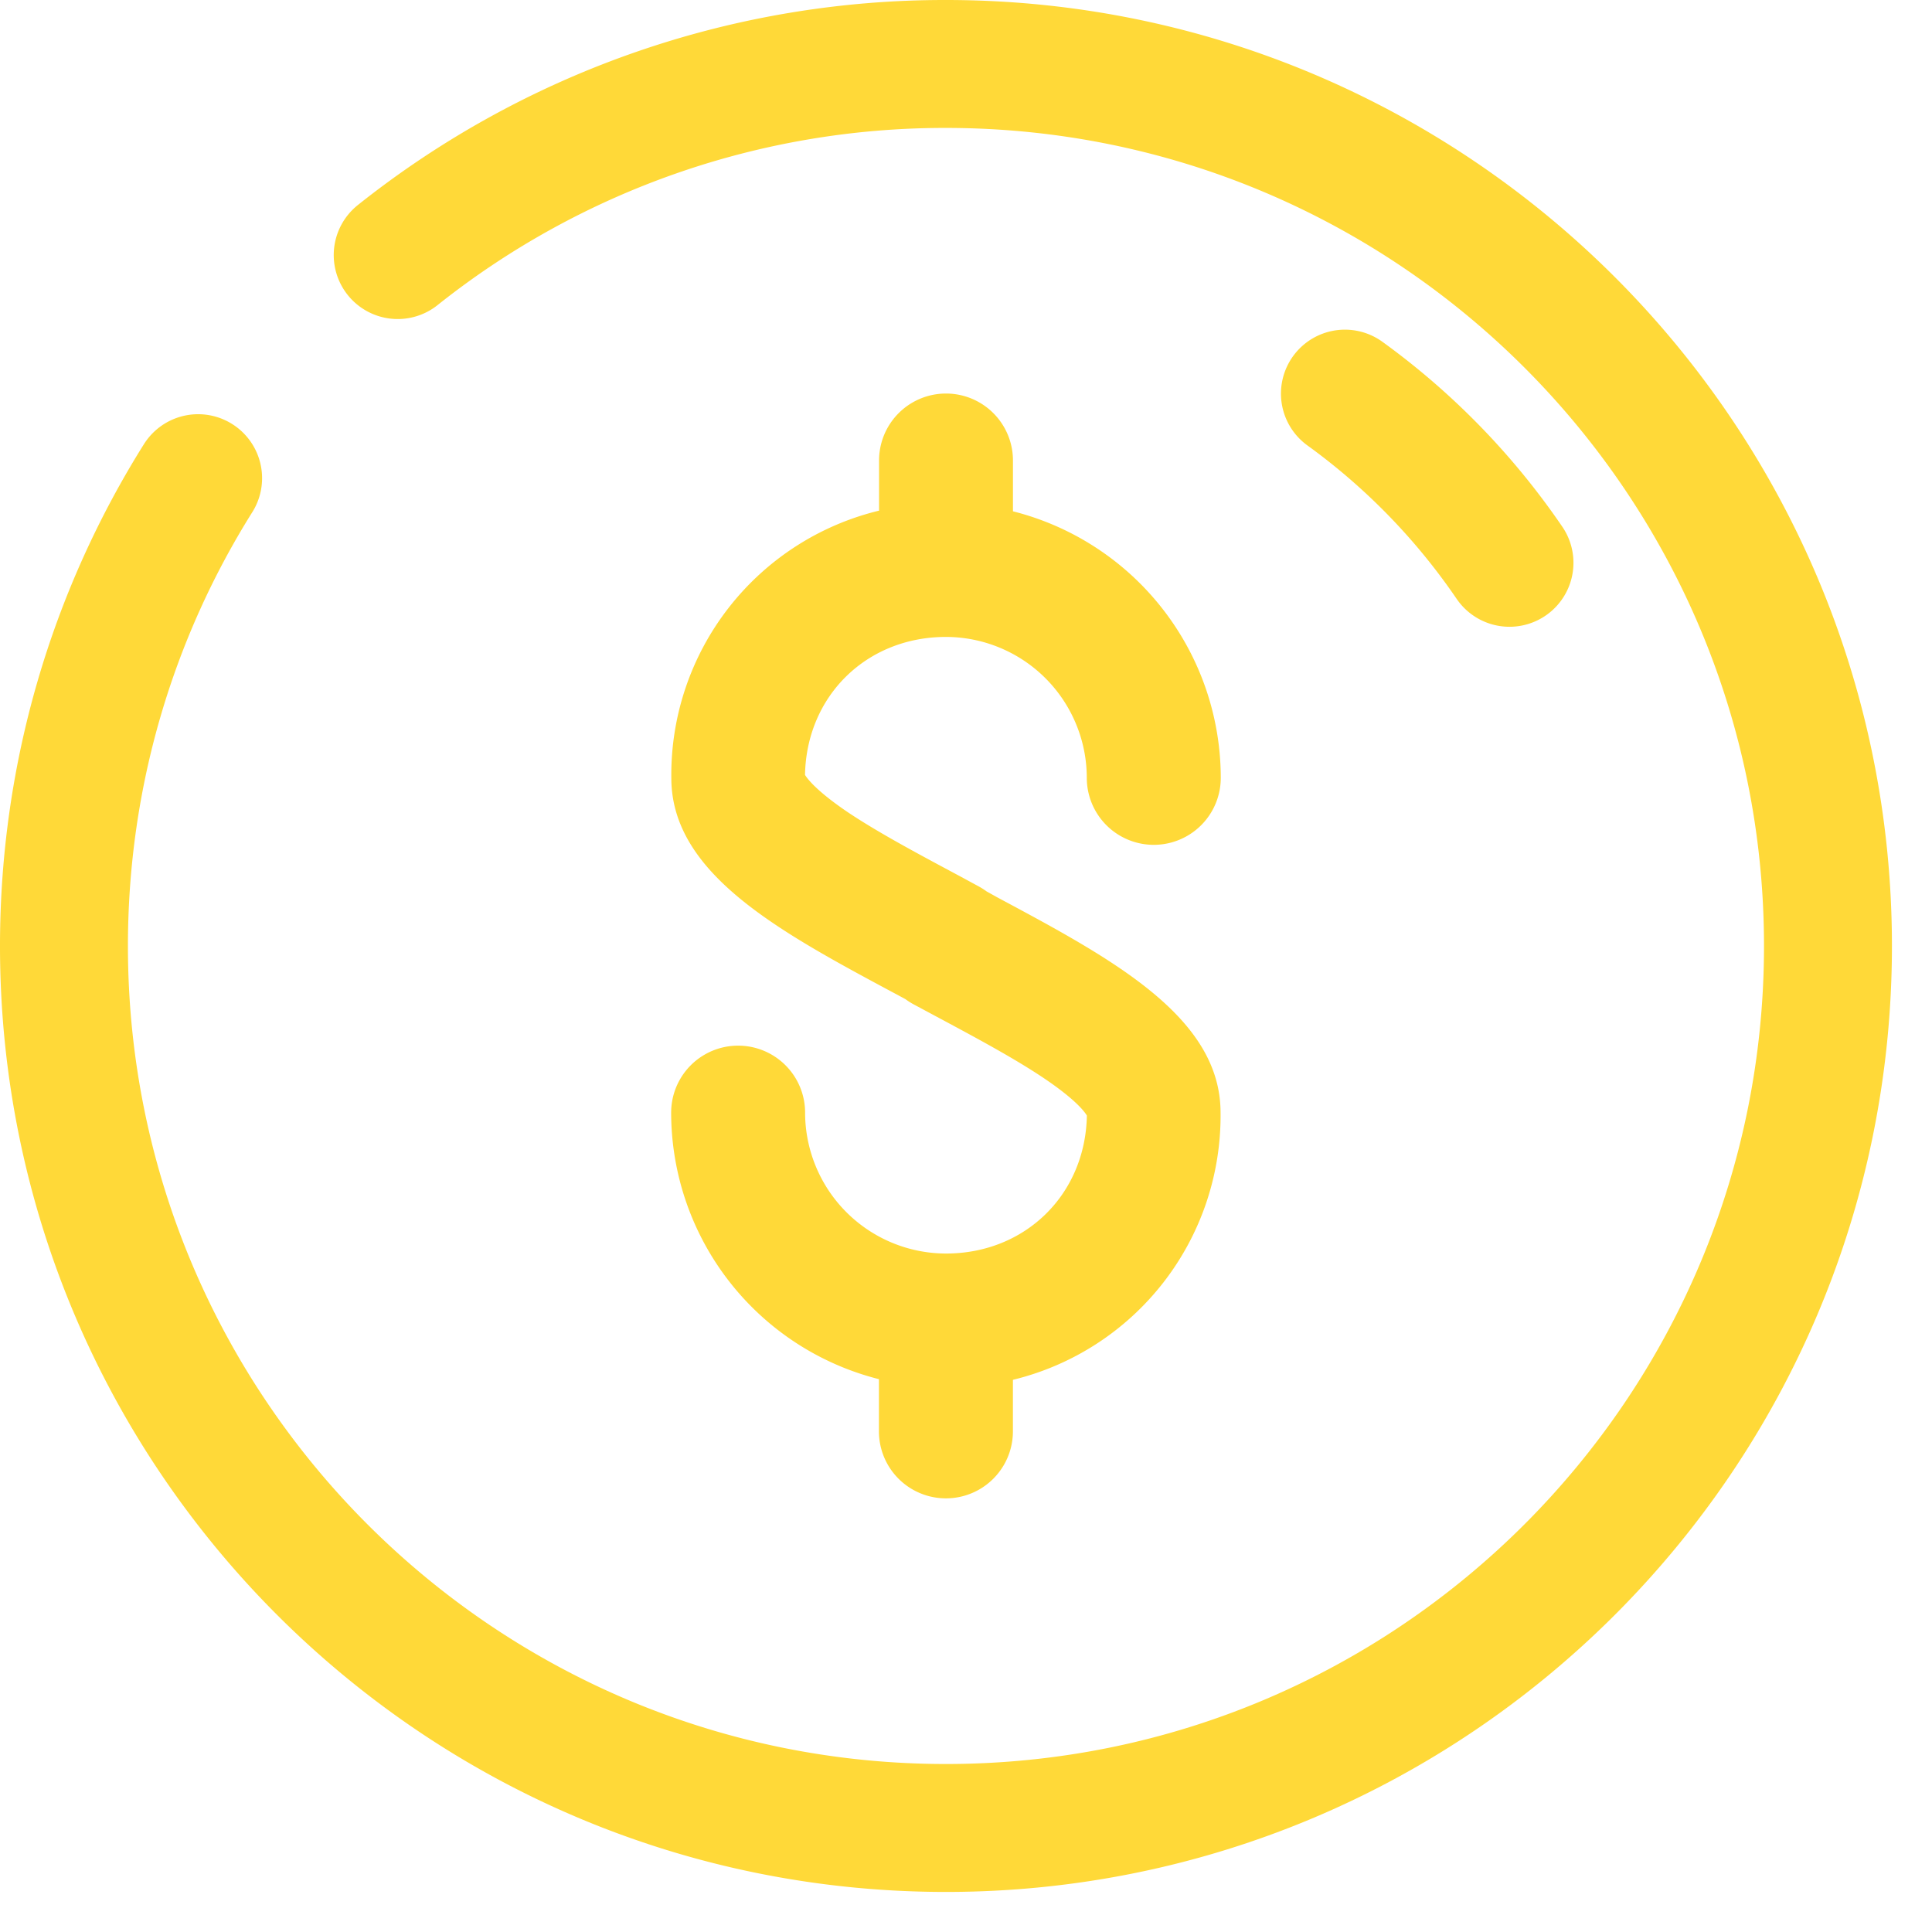
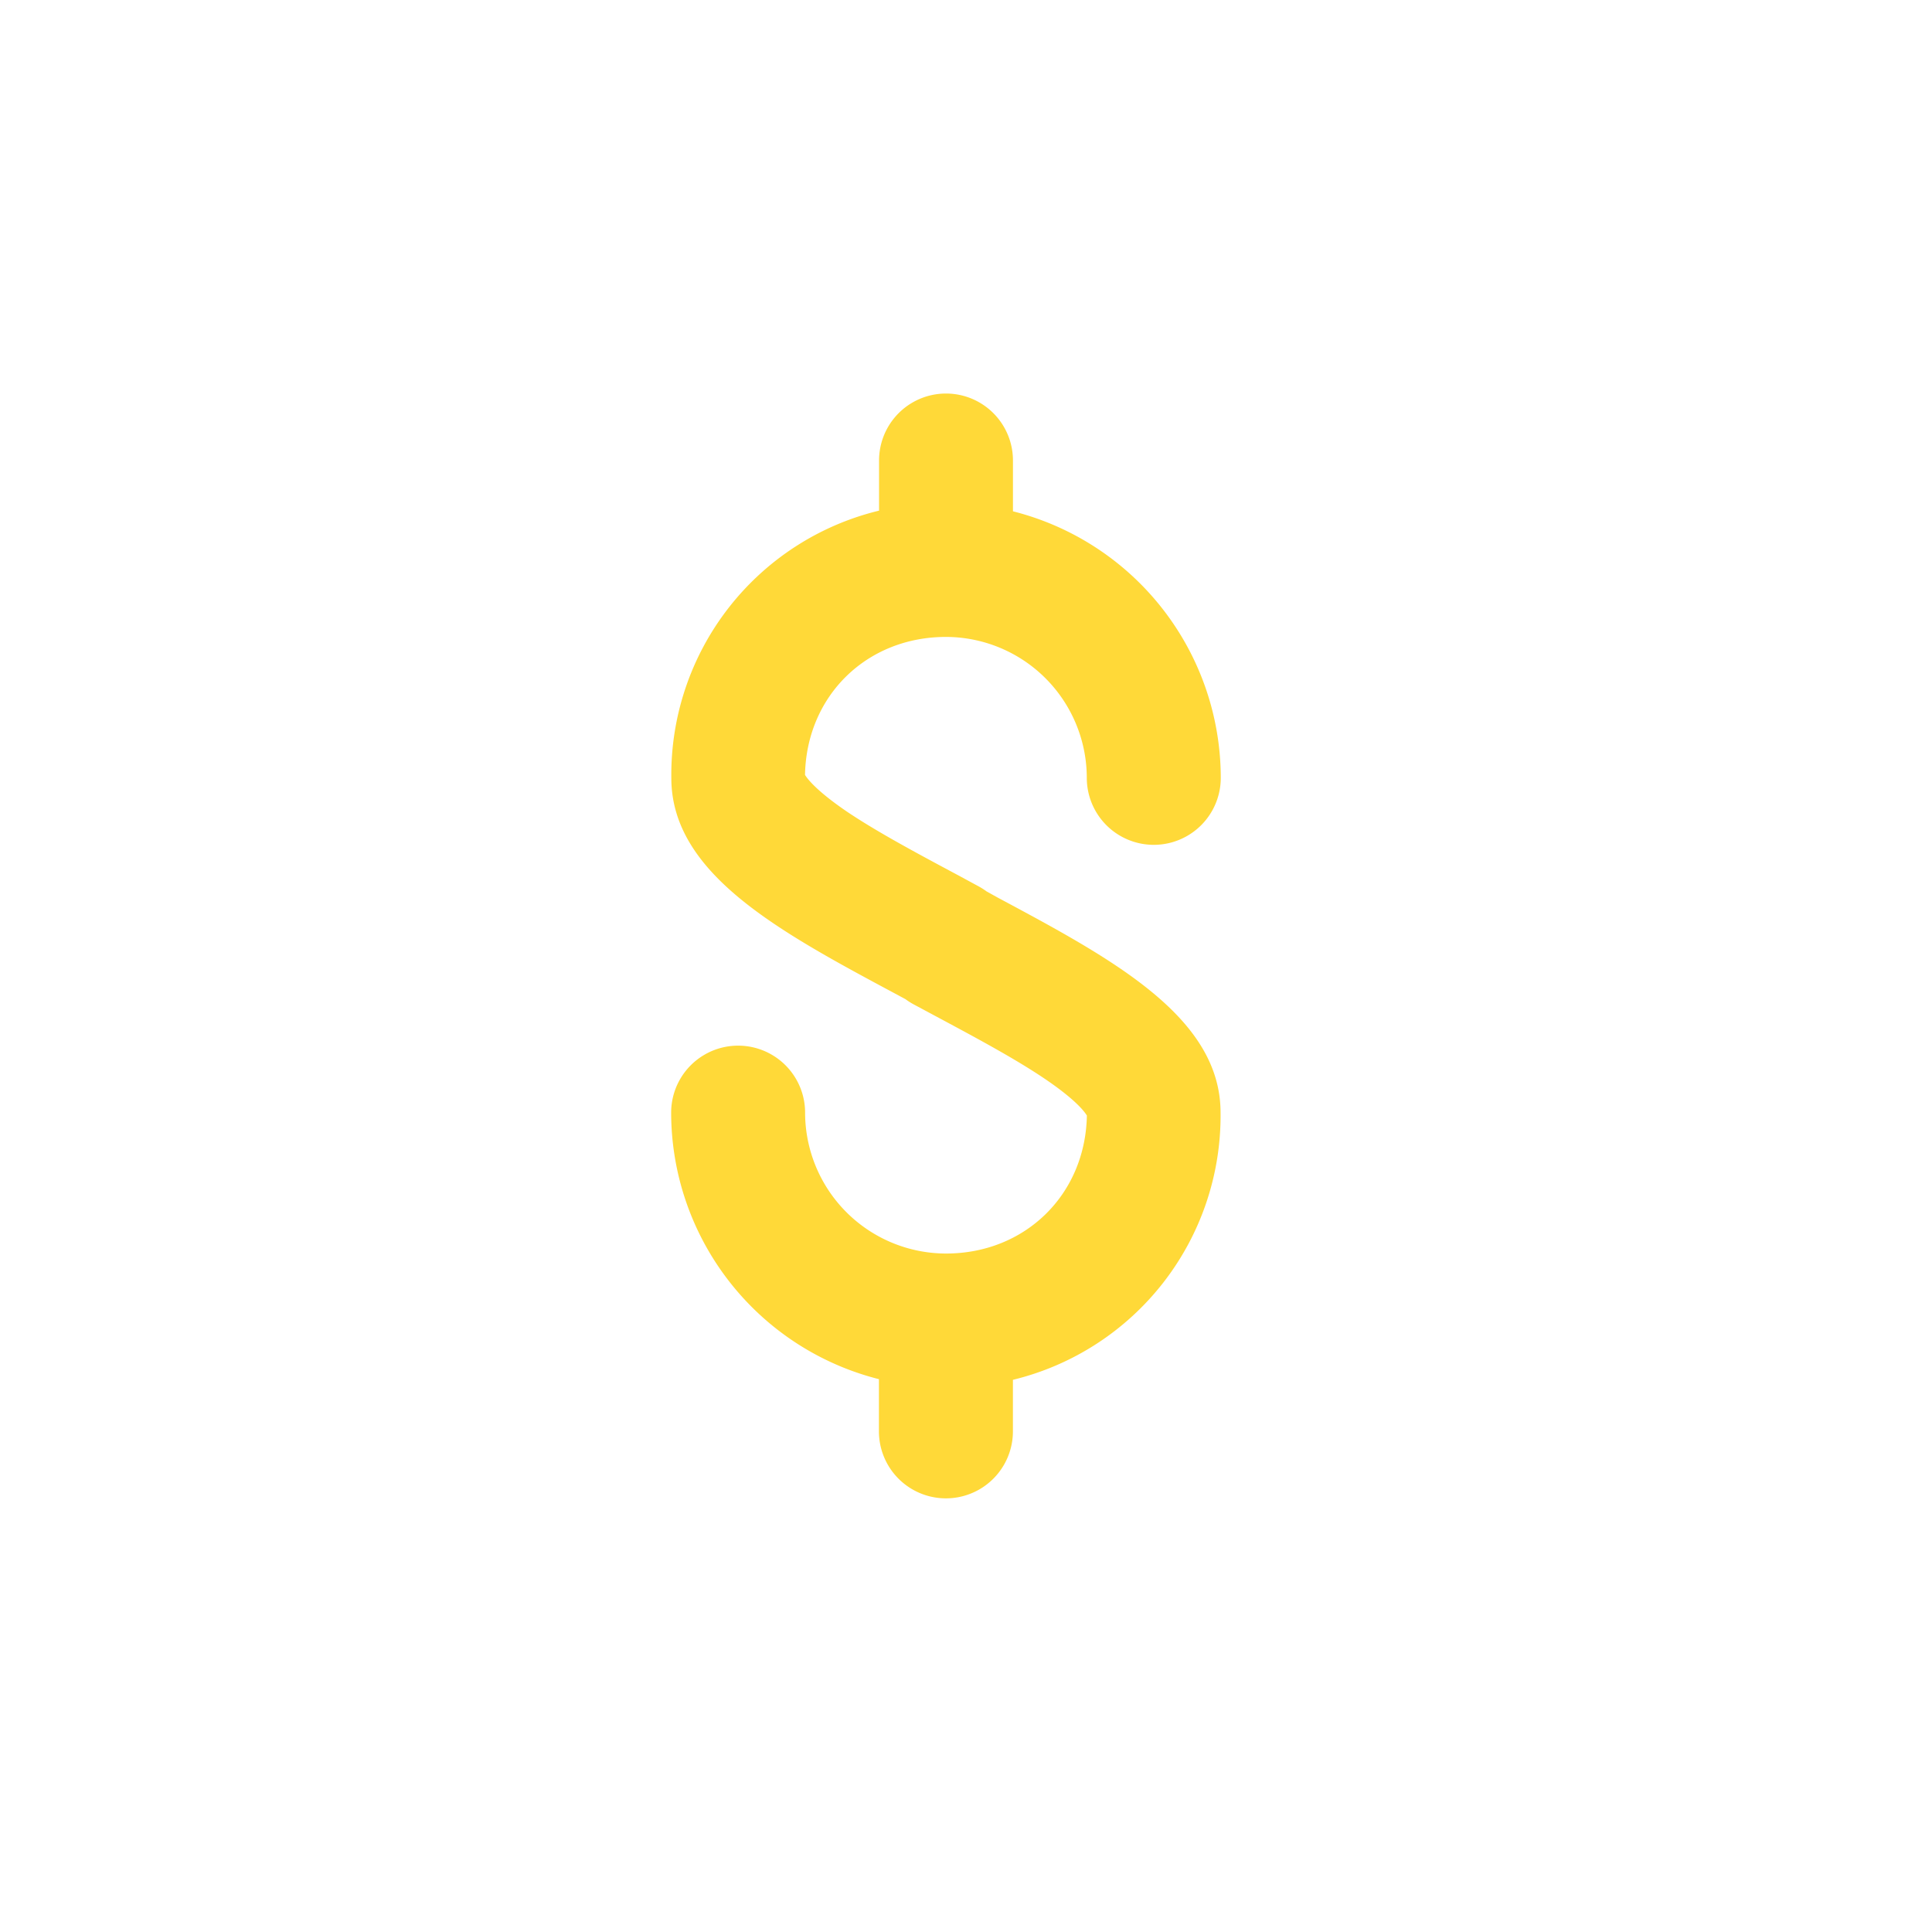
<svg xmlns="http://www.w3.org/2000/svg" width="46" height="46">
  <g fill="none" fill-rule="evenodd">
    <path d="M20.93 32.838a6.551 6.551 0 0 1-4.95-6.347 1.594 1.594 0 1 1 3.189 0 3.359 3.359 0 0 0 3.355 3.355c1.888 0 3.32-1.407 3.354-3.285-.052-.088-.262-.375-1.003-.876-.715-.483-1.644-.98-2.626-1.506l-.5-.268a1.553 1.553 0 0 1-.191-.122l-.261-.14c-2.732-1.464-5.313-2.846-5.313-5.124a6.471 6.471 0 0 1 4.946-6.367v-1.194a1.594 1.594 0 0 1 3.188 0v1.21a6.552 6.552 0 0 1 4.948 6.346 1.595 1.595 0 0 1-3.19 0 3.359 3.359 0 0 0-3.353-3.355c-1.89 0-3.321 1.405-3.356 3.285.054.088.264.375 1.002.877.717.482 1.648.98 2.63 1.505l.495.268c.067.036.132.077.193.122l.262.146c2.733 1.463 5.312 2.844 5.312 5.123a6.472 6.472 0 0 1-4.944 6.362v1.23a1.595 1.595 0 0 1-3.19-.006v-1.239h.003" fill="#FFD938" />
-     <path d="M9.469 6.073a20.904 20.904 0 0 1 13.054-4.55c11.598 0 21 9.403 21 21 0 11.598-9.402 21-21 21s-21-9.402-21-21c0-4.091 1.17-7.91 3.194-11.138M32.022 9.372A16.322 16.322 0 0 1 35.94 13.4" stroke="#FFD938" stroke-width="3.046" stroke-linecap="round" />
  </g>
</svg>